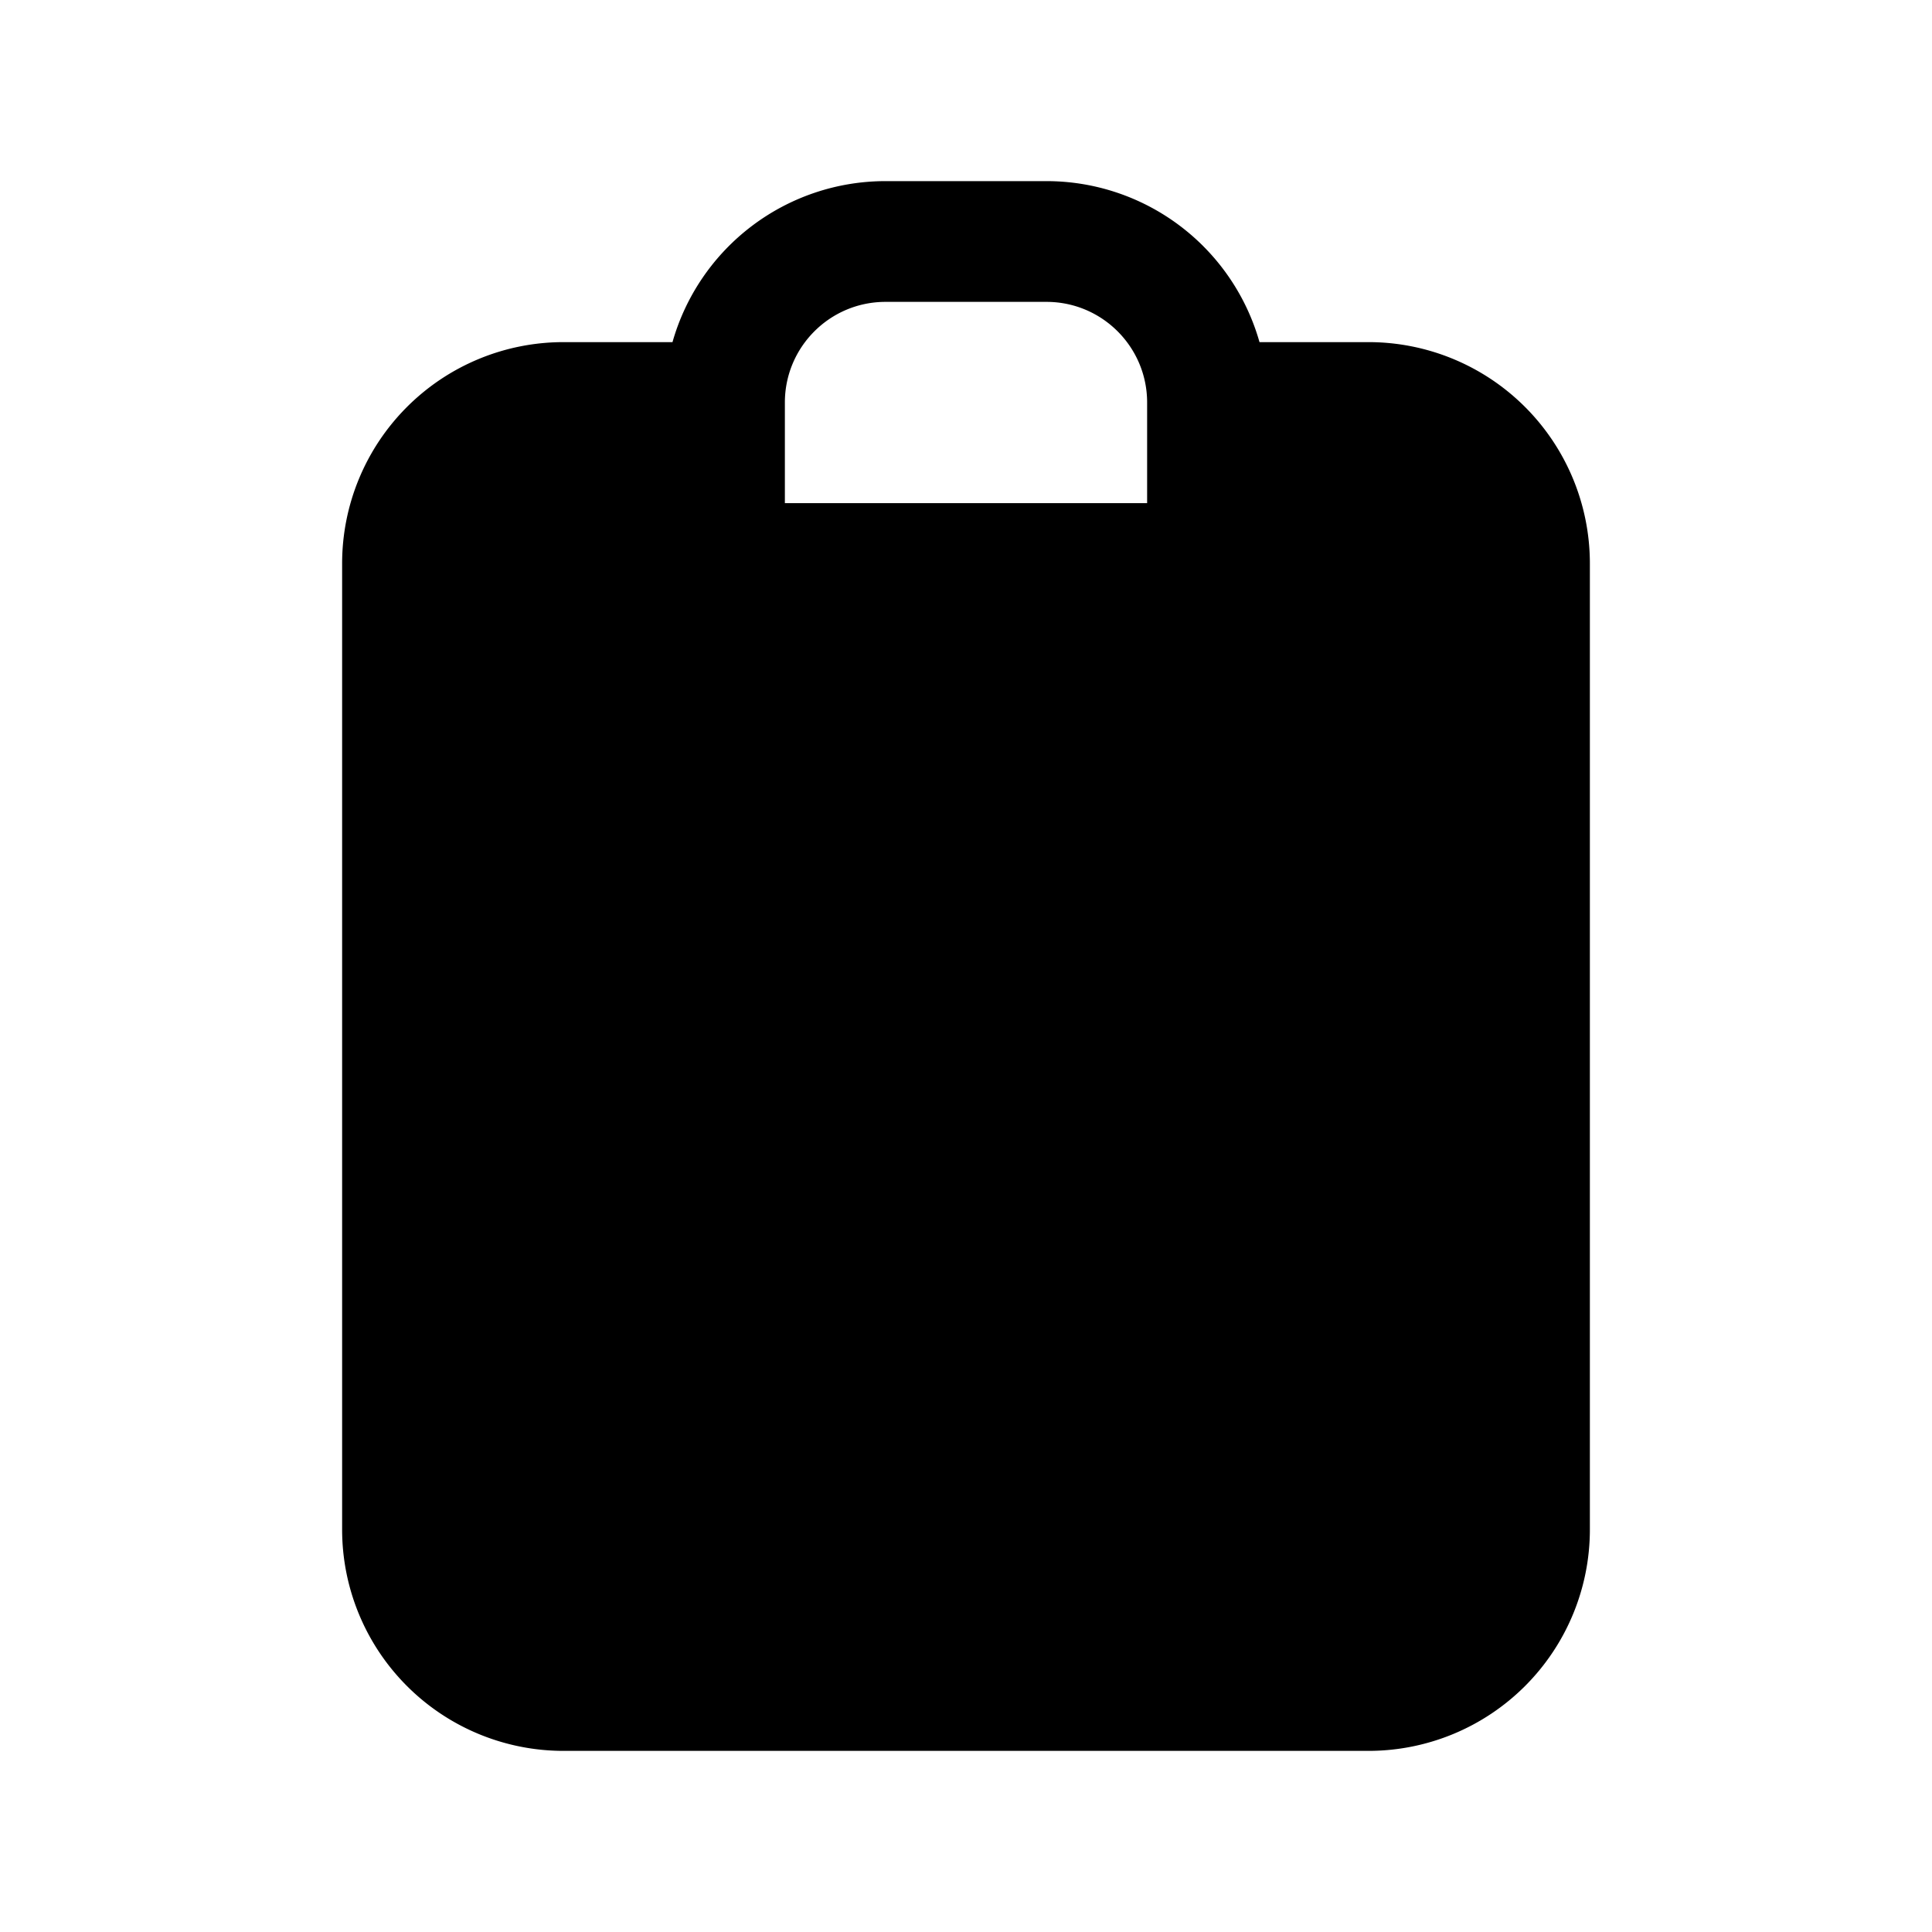
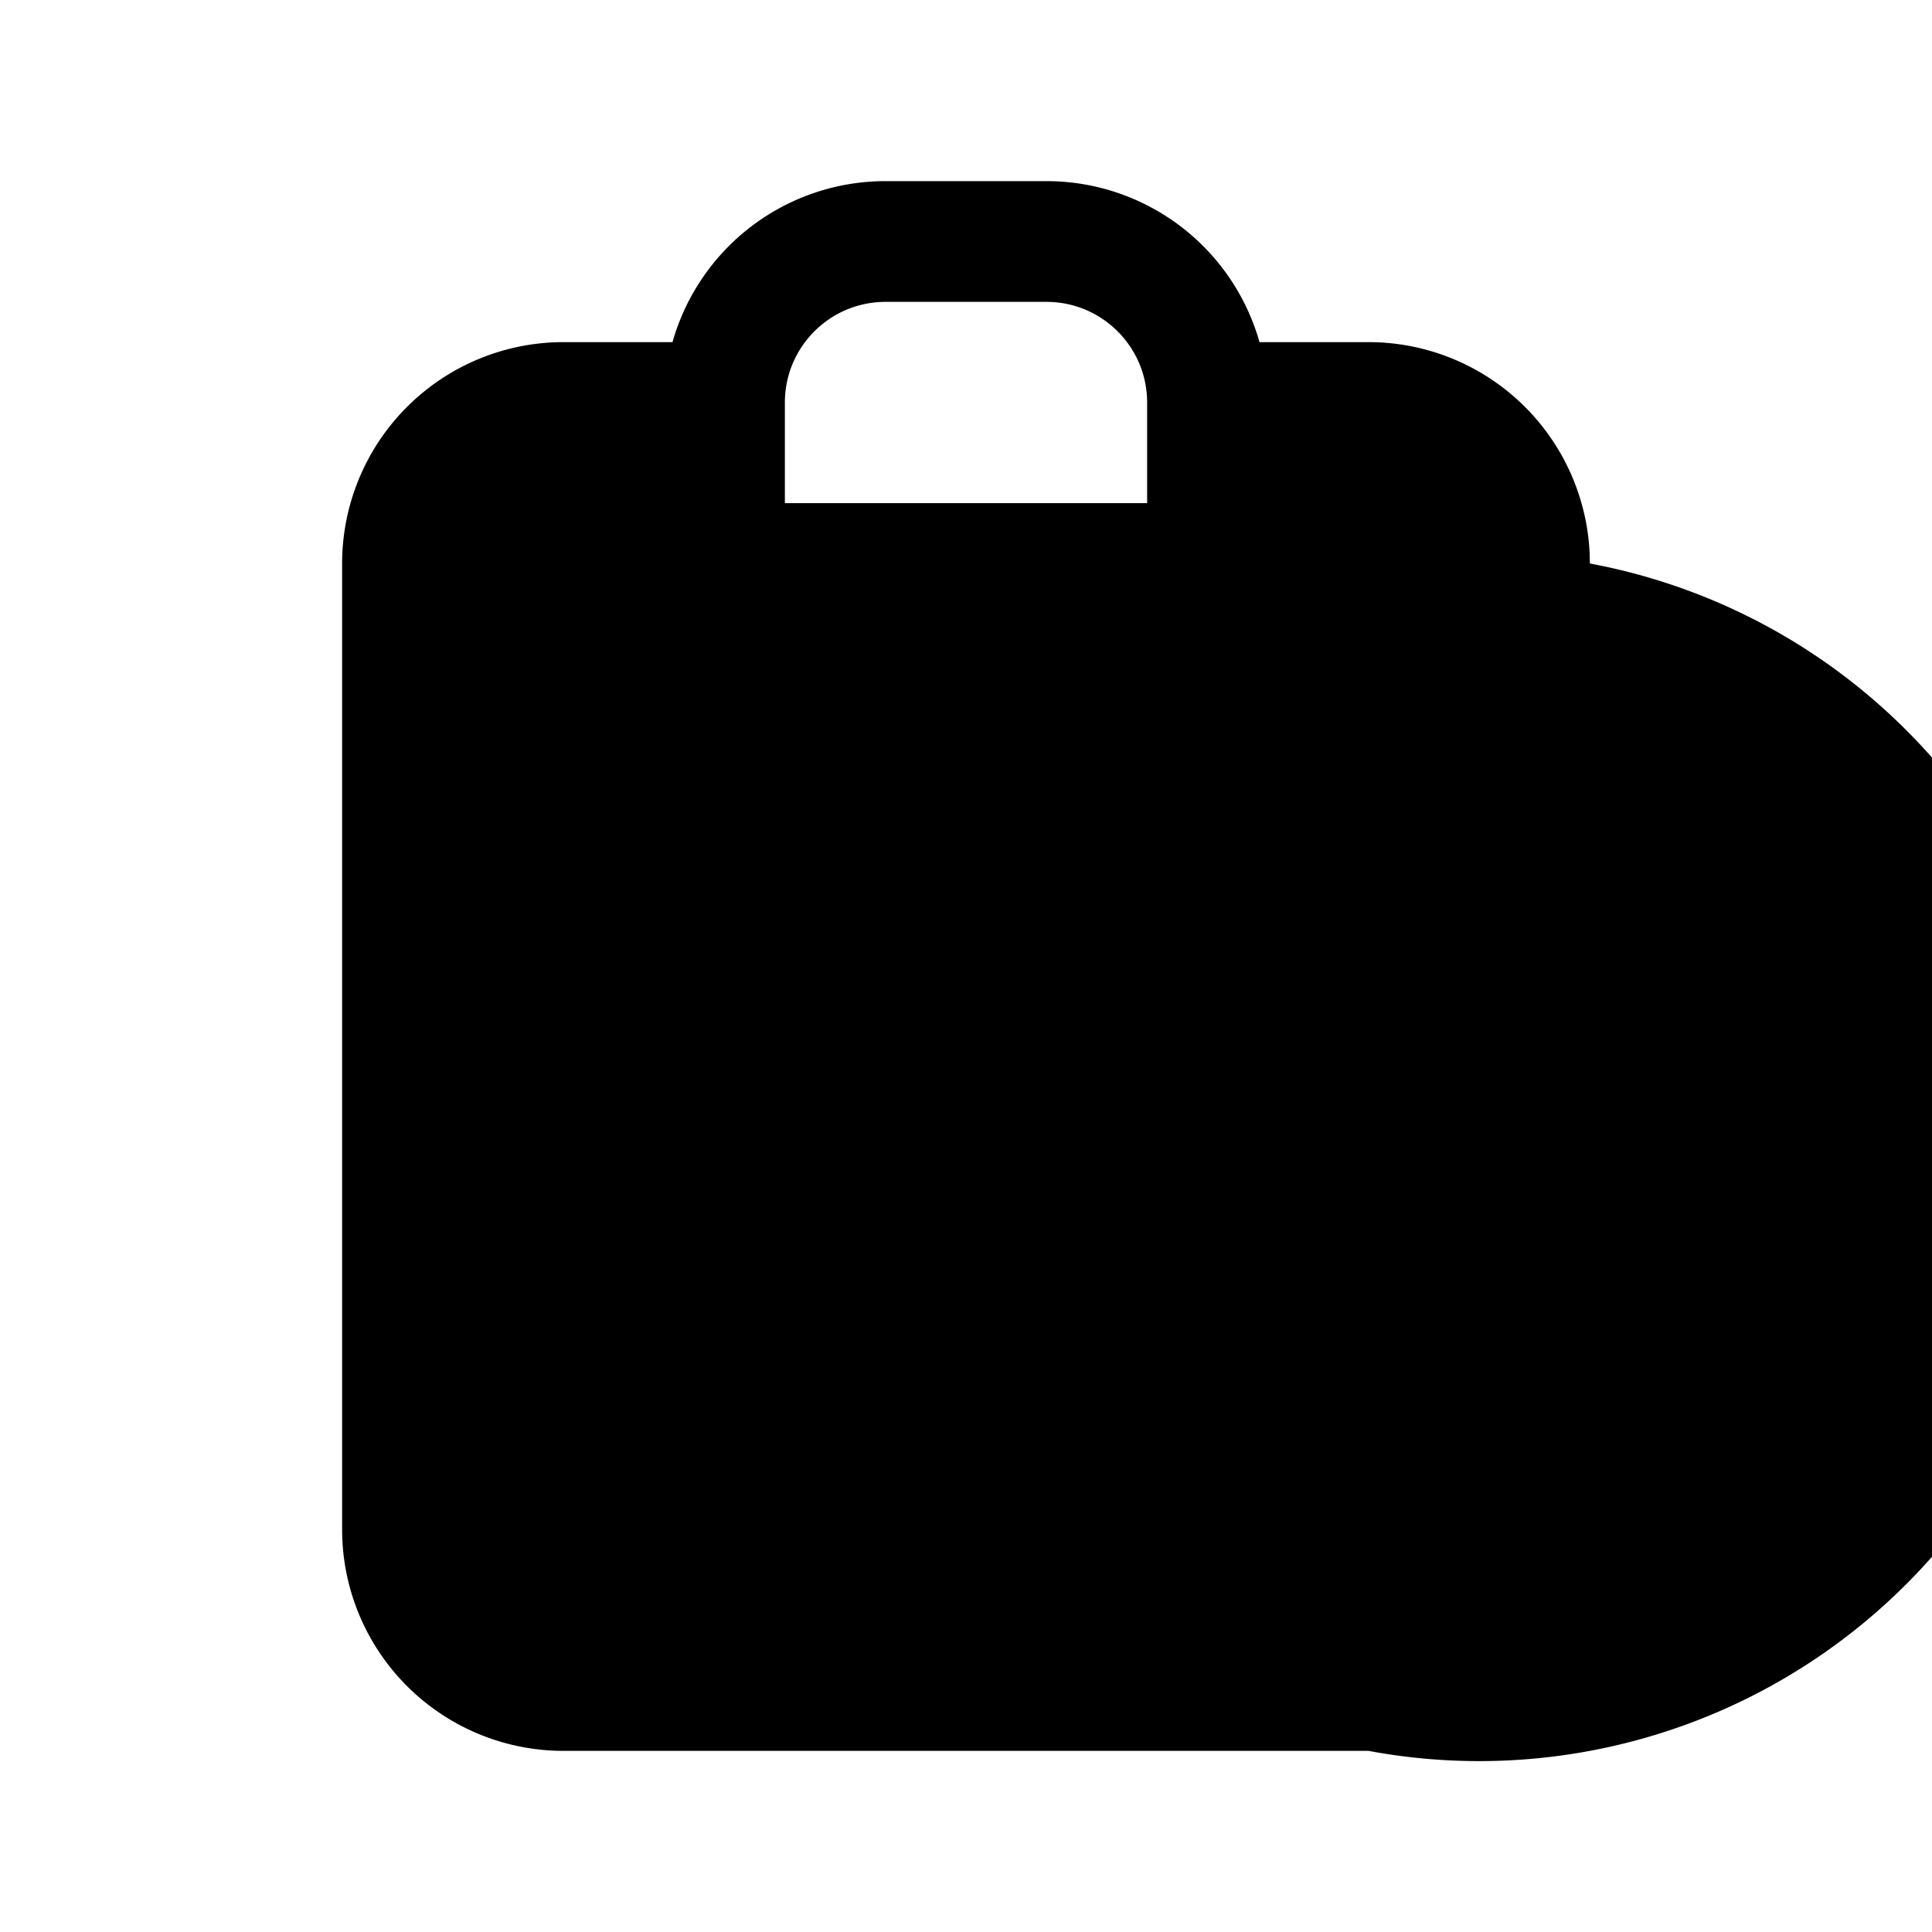
<svg xmlns="http://www.w3.org/2000/svg" width="24" height="24" fill="currentColor" viewBox="0 0 24 24">
-   <path d="M8.354 4.25a2.75 2.75 0 0 1 2.646-2h2a2.75 2.75 0 0 1 2.646 2H17A2.75 2.75 0 0 1 19.75 7v12A2.75 2.75 0 0 1 17 21.75H7A2.75 2.75 0 0 1 4.25 19V7A2.75 2.75 0 0 1 7 4.25zM11 3.75c-.69 0-1.25.56-1.25 1.25v1.25h4.5V5c0-.69-.56-1.25-1.25-1.25z" />
+   <path d="M8.354 4.25a2.75 2.75 0 0 1 2.646-2h2a2.75 2.75 0 0 1 2.646 2H17A2.75 2.75 0 0 1 19.75 7A2.75 2.75 0 0 1 17 21.75H7A2.75 2.75 0 0 1 4.25 19V7A2.75 2.75 0 0 1 7 4.25zM11 3.75c-.69 0-1.25.56-1.25 1.25v1.25h4.5V5c0-.69-.56-1.25-1.25-1.25z" />
</svg>